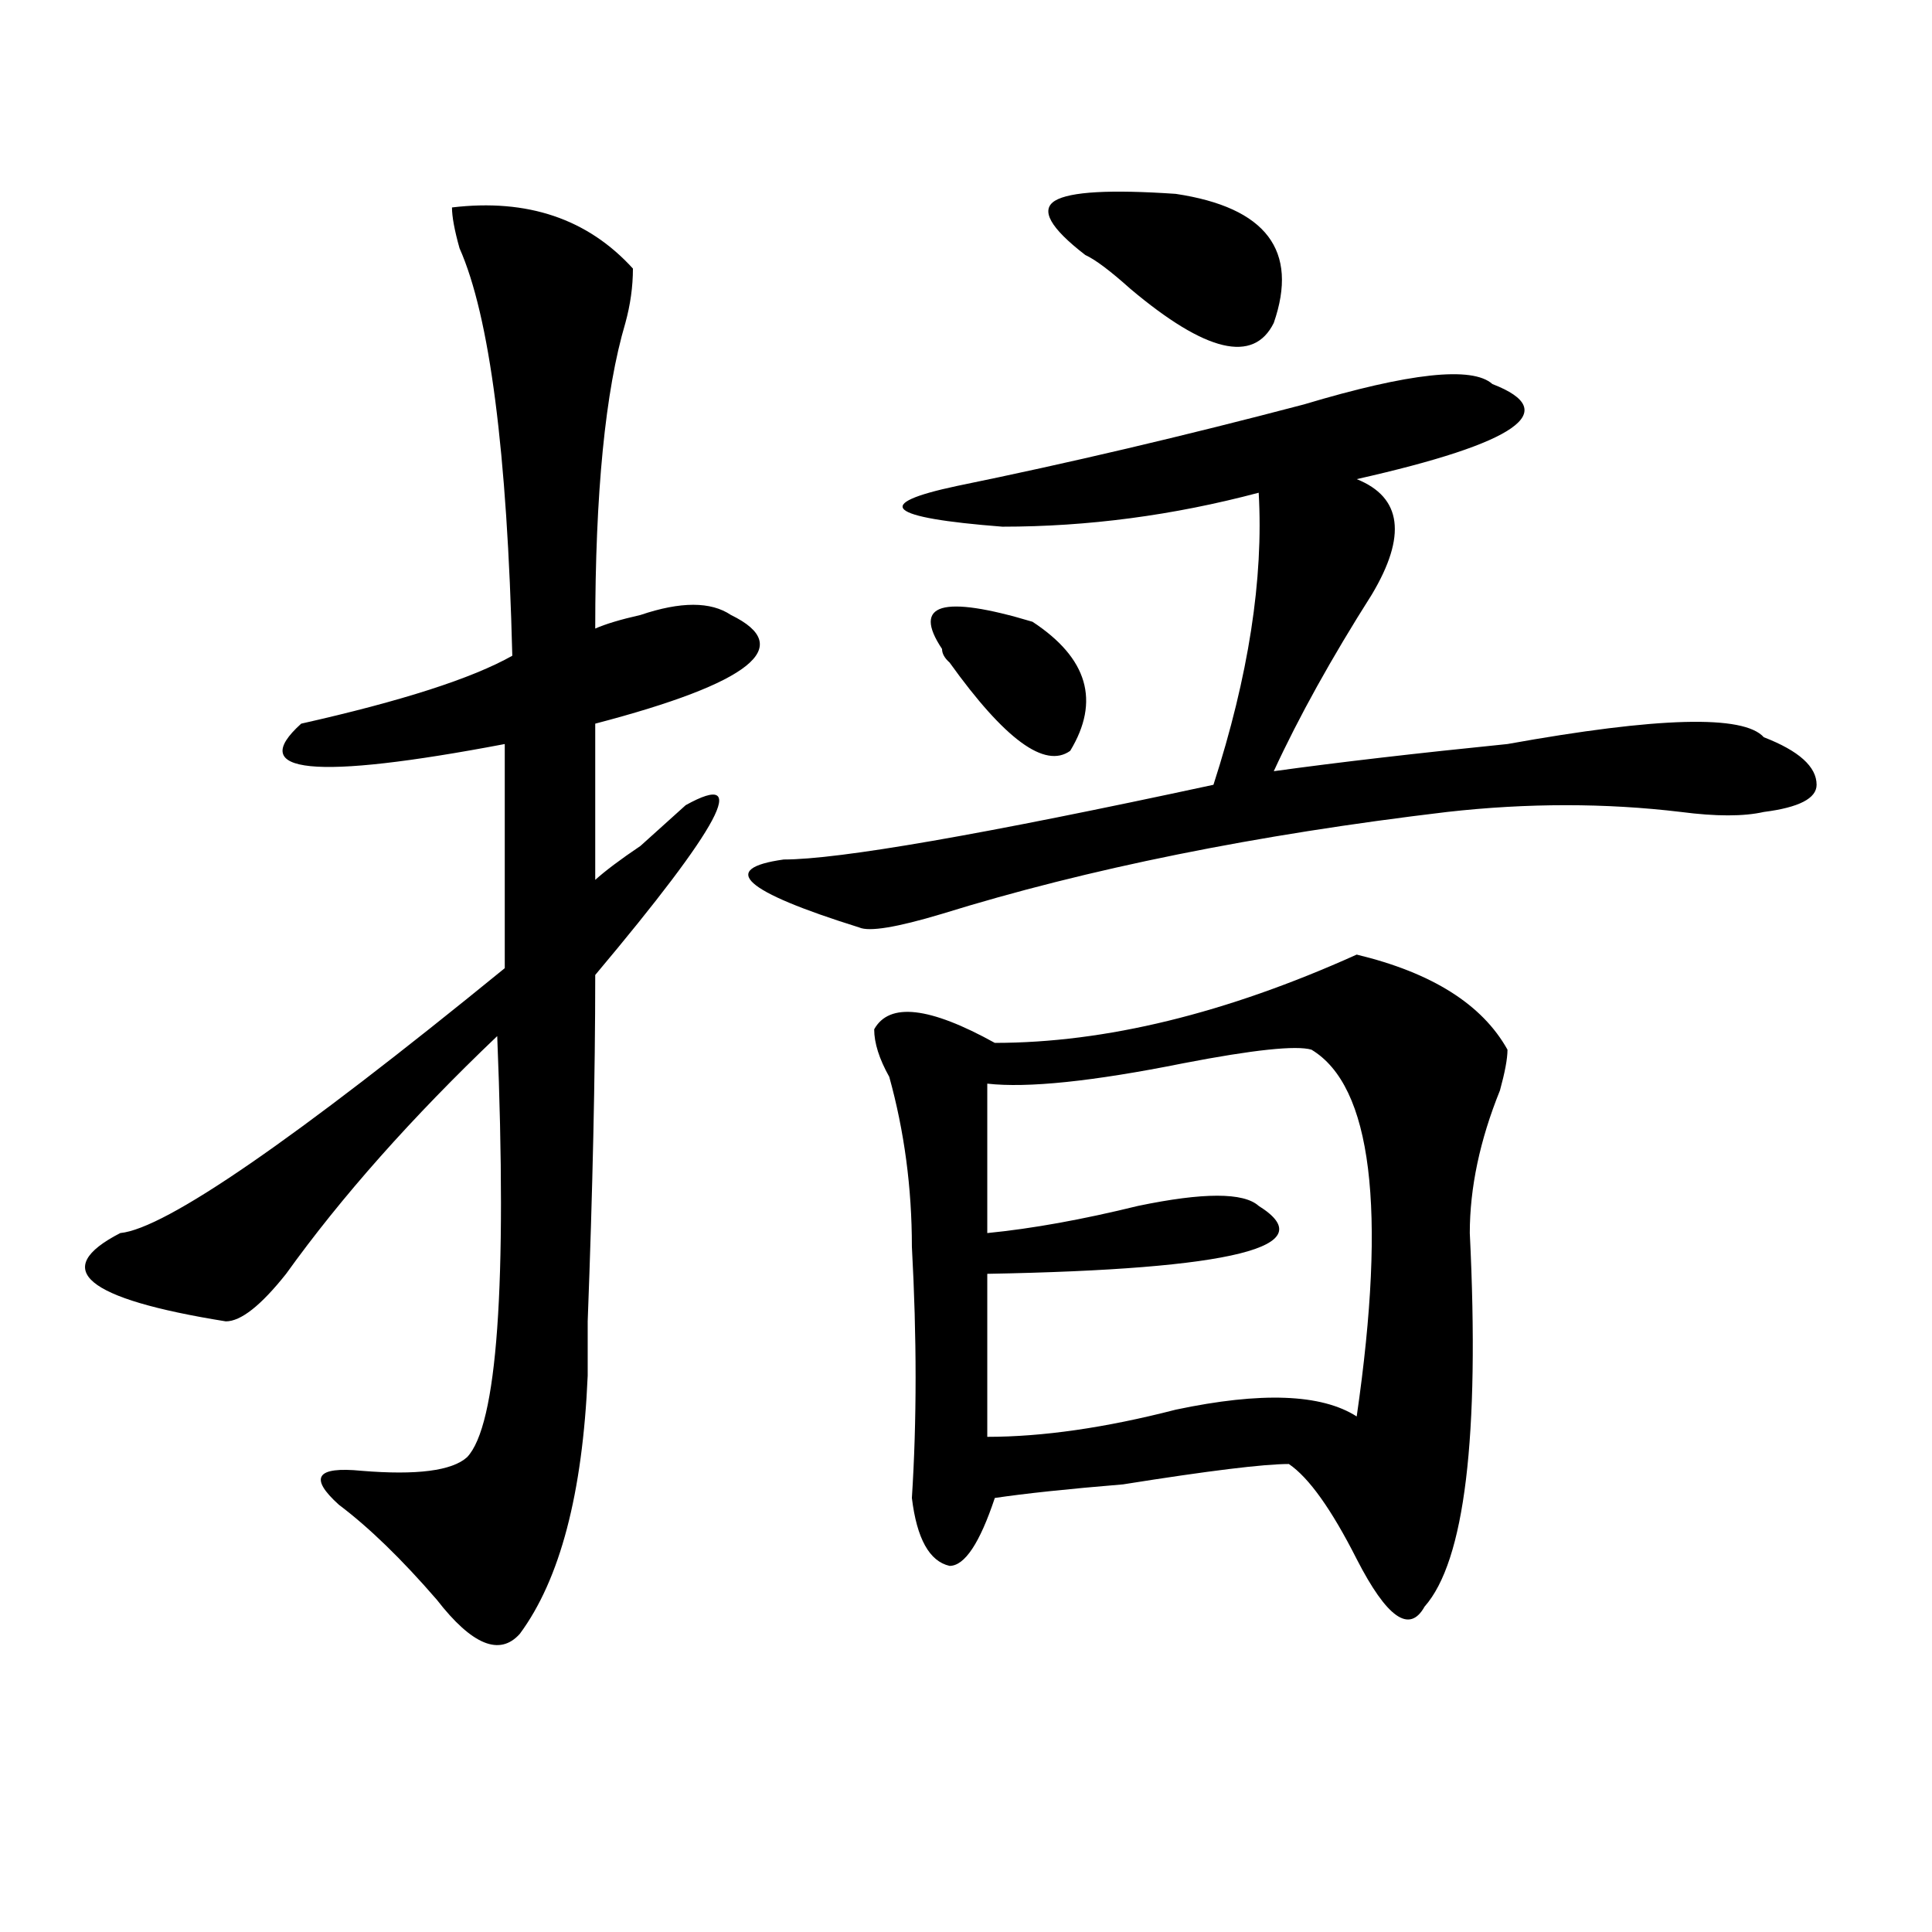
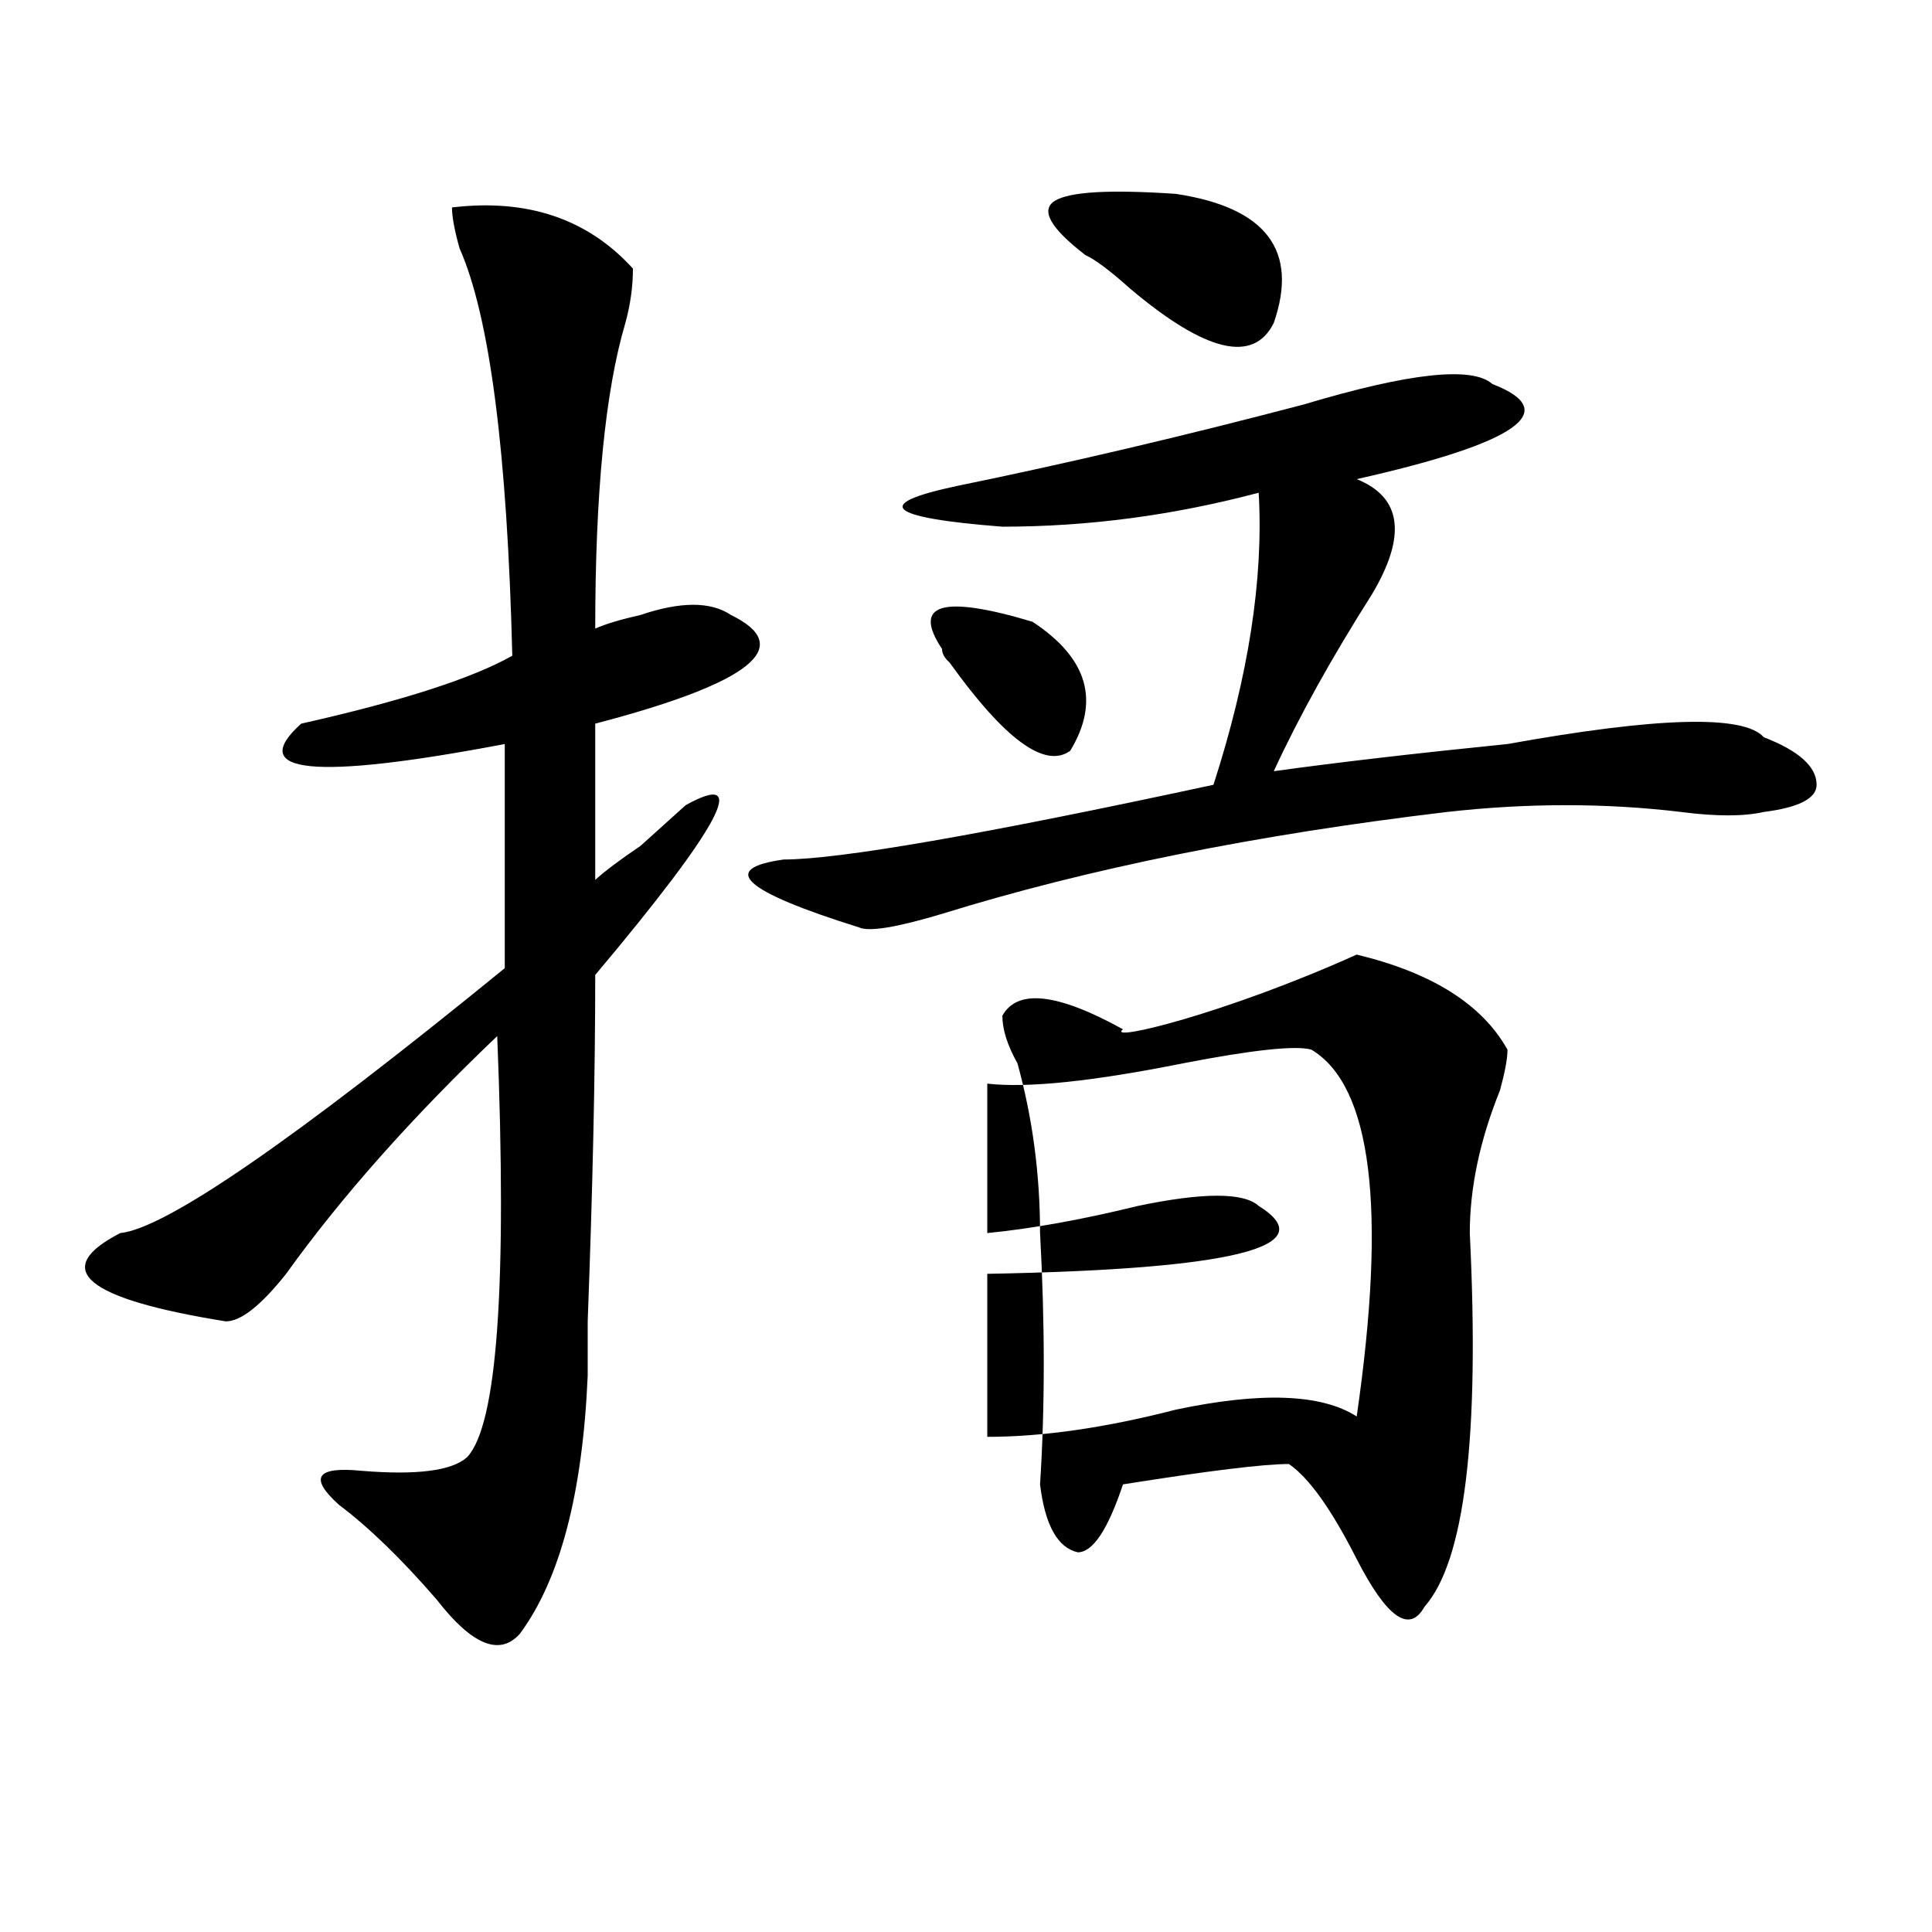
<svg xmlns="http://www.w3.org/2000/svg" version="1.1" id="图层_1" x="0px" y="0px" width="1000px" height="1000px" viewBox="0 0 1000 1000" enable-background="new 0 0 1000 1000" xml:space="preserve">
-   <path d="M233.945,107.375c39.023-4.669,70.242,5.878,93.656,31.641c0,9.394-1.342,18.787-3.902,28.125  c-10.427,35.156-15.609,87.891-15.609,158.203c5.183-2.307,12.987-4.669,23.414-7.031c20.792-7.031,36.401-7.031,46.828,0  c33.779,16.425,10.365,35.156-70.242,56.25v80.859c5.183-4.669,12.987-10.547,23.414-17.578  c10.365-9.338,18.17-16.369,23.414-21.094c33.779-18.731,18.17,10.547-46.828,87.891c0,51.581-1.342,111.347-3.902,179.297  c0,16.425,0,25.818,0,28.125c-2.622,60.975-14.329,105.469-35.121,133.594c-10.427,11.7-24.756,5.822-42.926-17.578  c-18.231-21.094-35.121-37.463-50.73-49.219c-15.609-14.063-11.707-19.885,11.707-17.578c28.597,2.362,46.828,0,54.633-7.031  c15.609-16.369,20.792-89.044,15.609-217.969c-44.268,42.188-80.669,83.222-109.266,123.047  c-13.049,16.425-23.414,24.609-31.219,24.609c-72.864-11.7-91.096-26.916-54.633-45.703c23.414-2.307,89.754-48.01,199.02-137.109  V385.109c-98.9,18.787-134.021,15.271-105.363-10.547c52.011-11.7,88.412-23.4,109.266-35.156  c-2.622-105.469-11.707-175.781-27.316-210.938C235.226,119.131,233.945,112.1,233.945,107.375z M772.469,198.781  c36.401,14.063,12.987,30.487-70.242,49.219c23.414,9.394,25.975,29.334,7.805,59.766c-20.854,32.85-37.743,63.281-50.73,91.406  c33.779-4.669,74.145-9.338,120.973-14.063c78.047-14.063,122.253-15.216,132.68-3.516c18.17,7.031,27.316,15.271,27.316,24.609  c0,7.031-9.146,11.756-27.316,14.063c-10.427,2.362-24.756,2.362-42.926,0c-39.023-4.669-79.389-4.669-120.973,0  C650.154,432.021,563.022,449.6,487.598,473c-23.414,7.031-37.743,9.394-42.926,7.031c-59.877-18.731-72.864-30.432-39.023-35.156  c28.597,0,102.741-12.854,222.434-38.672c18.17-56.25,25.975-106.622,23.414-151.172c-44.268,11.756-88.474,17.578-132.68,17.578  c-59.877-4.669-67.682-11.7-23.414-21.094c57.193-11.7,117.07-25.763,179.508-42.188  C729.543,192.959,762.042,189.443,772.469,198.781z M702.227,494.094c39.023,9.394,64.998,25.818,78.047,49.219  c0,4.725-1.342,11.756-3.902,21.094c-10.427,25.818-15.609,50.428-15.609,73.828c5.183,105.469-2.622,169.903-23.414,193.359  c-7.805,14.063-19.512,5.822-35.121-24.609c-13.049-25.763-24.756-42.188-35.121-49.219c-13.049,0-41.646,3.516-85.852,10.547  c-28.658,2.362-50.73,4.725-66.34,7.031c-7.805,23.4-15.609,35.156-23.414,35.156c-10.427-2.362-16.951-14.063-19.512-35.156  c2.561-39.825,2.561-83.166,0-130.078c0-30.432-3.902-59.766-11.707-87.891c-5.244-9.338-7.805-17.578-7.805-24.609  c7.805-14.063,28.597-11.7,62.438,7.031C572.107,539.797,634.545,524.581,702.227,494.094z M487.598,335.891  c-7.805-11.7-7.805-18.731,0-21.094c7.805-2.307,23.414,0,46.828,7.031c28.597,18.787,35.121,41.034,19.512,66.797  c-13.049,9.394-33.841-5.822-62.438-45.703C488.878,340.615,487.598,338.253,487.598,335.891z M678.813,543.313  c-7.805-2.307-29.938,0-66.34,7.031c-46.828,9.394-80.669,12.909-101.461,10.547v77.344c23.414-2.307,49.389-7.031,78.047-14.063  c33.779-7.031,54.633-7.031,62.438,0c33.779,21.094-13.049,32.85-140.484,35.156v84.375c28.597,0,61.096-4.669,97.559-14.063  c44.206-9.338,75.425-8.185,93.656,3.516C717.836,625.381,710.031,562.1,678.813,543.313z M608.57,100.344  c46.828,7.031,63.718,29.334,50.73,66.797c-10.427,21.094-35.121,15.271-74.145-17.578c-10.427-9.338-18.231-15.216-23.414-17.578  c-18.231-14.063-23.414-23.4-15.609-28.125C553.938,99.19,574.729,98.037,608.57,100.344z" />
+   <path d="M233.945,107.375c39.023-4.669,70.242,5.878,93.656,31.641c0,9.394-1.342,18.787-3.902,28.125  c-10.427,35.156-15.609,87.891-15.609,158.203c5.183-2.307,12.987-4.669,23.414-7.031c20.792-7.031,36.401-7.031,46.828,0  c33.779,16.425,10.365,35.156-70.242,56.25v80.859c5.183-4.669,12.987-10.547,23.414-17.578  c10.365-9.338,18.17-16.369,23.414-21.094c33.779-18.731,18.17,10.547-46.828,87.891c0,51.581-1.342,111.347-3.902,179.297  c0,16.425,0,25.818,0,28.125c-2.622,60.975-14.329,105.469-35.121,133.594c-10.427,11.7-24.756,5.822-42.926-17.578  c-18.231-21.094-35.121-37.463-50.73-49.219c-15.609-14.063-11.707-19.885,11.707-17.578c28.597,2.362,46.828,0,54.633-7.031  c15.609-16.369,20.792-89.044,15.609-217.969c-44.268,42.188-80.669,83.222-109.266,123.047  c-13.049,16.425-23.414,24.609-31.219,24.609c-72.864-11.7-91.096-26.916-54.633-45.703c23.414-2.307,89.754-48.01,199.02-137.109  V385.109c-98.9,18.787-134.021,15.271-105.363-10.547c52.011-11.7,88.412-23.4,109.266-35.156  c-2.622-105.469-11.707-175.781-27.316-210.938C235.226,119.131,233.945,112.1,233.945,107.375z M772.469,198.781  c36.401,14.063,12.987,30.487-70.242,49.219c23.414,9.394,25.975,29.334,7.805,59.766c-20.854,32.85-37.743,63.281-50.73,91.406  c33.779-4.669,74.145-9.338,120.973-14.063c78.047-14.063,122.253-15.216,132.68-3.516c18.17,7.031,27.316,15.271,27.316,24.609  c0,7.031-9.146,11.756-27.316,14.063c-10.427,2.362-24.756,2.362-42.926,0c-39.023-4.669-79.389-4.669-120.973,0  C650.154,432.021,563.022,449.6,487.598,473c-23.414,7.031-37.743,9.394-42.926,7.031c-59.877-18.731-72.864-30.432-39.023-35.156  c28.597,0,102.741-12.854,222.434-38.672c18.17-56.25,25.975-106.622,23.414-151.172c-44.268,11.756-88.474,17.578-132.68,17.578  c-59.877-4.669-67.682-11.7-23.414-21.094c57.193-11.7,117.07-25.763,179.508-42.188  C729.543,192.959,762.042,189.443,772.469,198.781z M702.227,494.094c39.023,9.394,64.998,25.818,78.047,49.219  c0,4.725-1.342,11.756-3.902,21.094c-10.427,25.818-15.609,50.428-15.609,73.828c5.183,105.469-2.622,169.903-23.414,193.359  c-7.805,14.063-19.512,5.822-35.121-24.609c-13.049-25.763-24.756-42.188-35.121-49.219c-13.049,0-41.646,3.516-85.852,10.547  c-7.805,23.4-15.609,35.156-23.414,35.156c-10.427-2.362-16.951-14.063-19.512-35.156  c2.561-39.825,2.561-83.166,0-130.078c0-30.432-3.902-59.766-11.707-87.891c-5.244-9.338-7.805-17.578-7.805-24.609  c7.805-14.063,28.597-11.7,62.438,7.031C572.107,539.797,634.545,524.581,702.227,494.094z M487.598,335.891  c-7.805-11.7-7.805-18.731,0-21.094c7.805-2.307,23.414,0,46.828,7.031c28.597,18.787,35.121,41.034,19.512,66.797  c-13.049,9.394-33.841-5.822-62.438-45.703C488.878,340.615,487.598,338.253,487.598,335.891z M678.813,543.313  c-7.805-2.307-29.938,0-66.34,7.031c-46.828,9.394-80.669,12.909-101.461,10.547v77.344c23.414-2.307,49.389-7.031,78.047-14.063  c33.779-7.031,54.633-7.031,62.438,0c33.779,21.094-13.049,32.85-140.484,35.156v84.375c28.597,0,61.096-4.669,97.559-14.063  c44.206-9.338,75.425-8.185,93.656,3.516C717.836,625.381,710.031,562.1,678.813,543.313z M608.57,100.344  c46.828,7.031,63.718,29.334,50.73,66.797c-10.427,21.094-35.121,15.271-74.145-17.578c-10.427-9.338-18.231-15.216-23.414-17.578  c-18.231-14.063-23.414-23.4-15.609-28.125C553.938,99.19,574.729,98.037,608.57,100.344z" />
</svg>